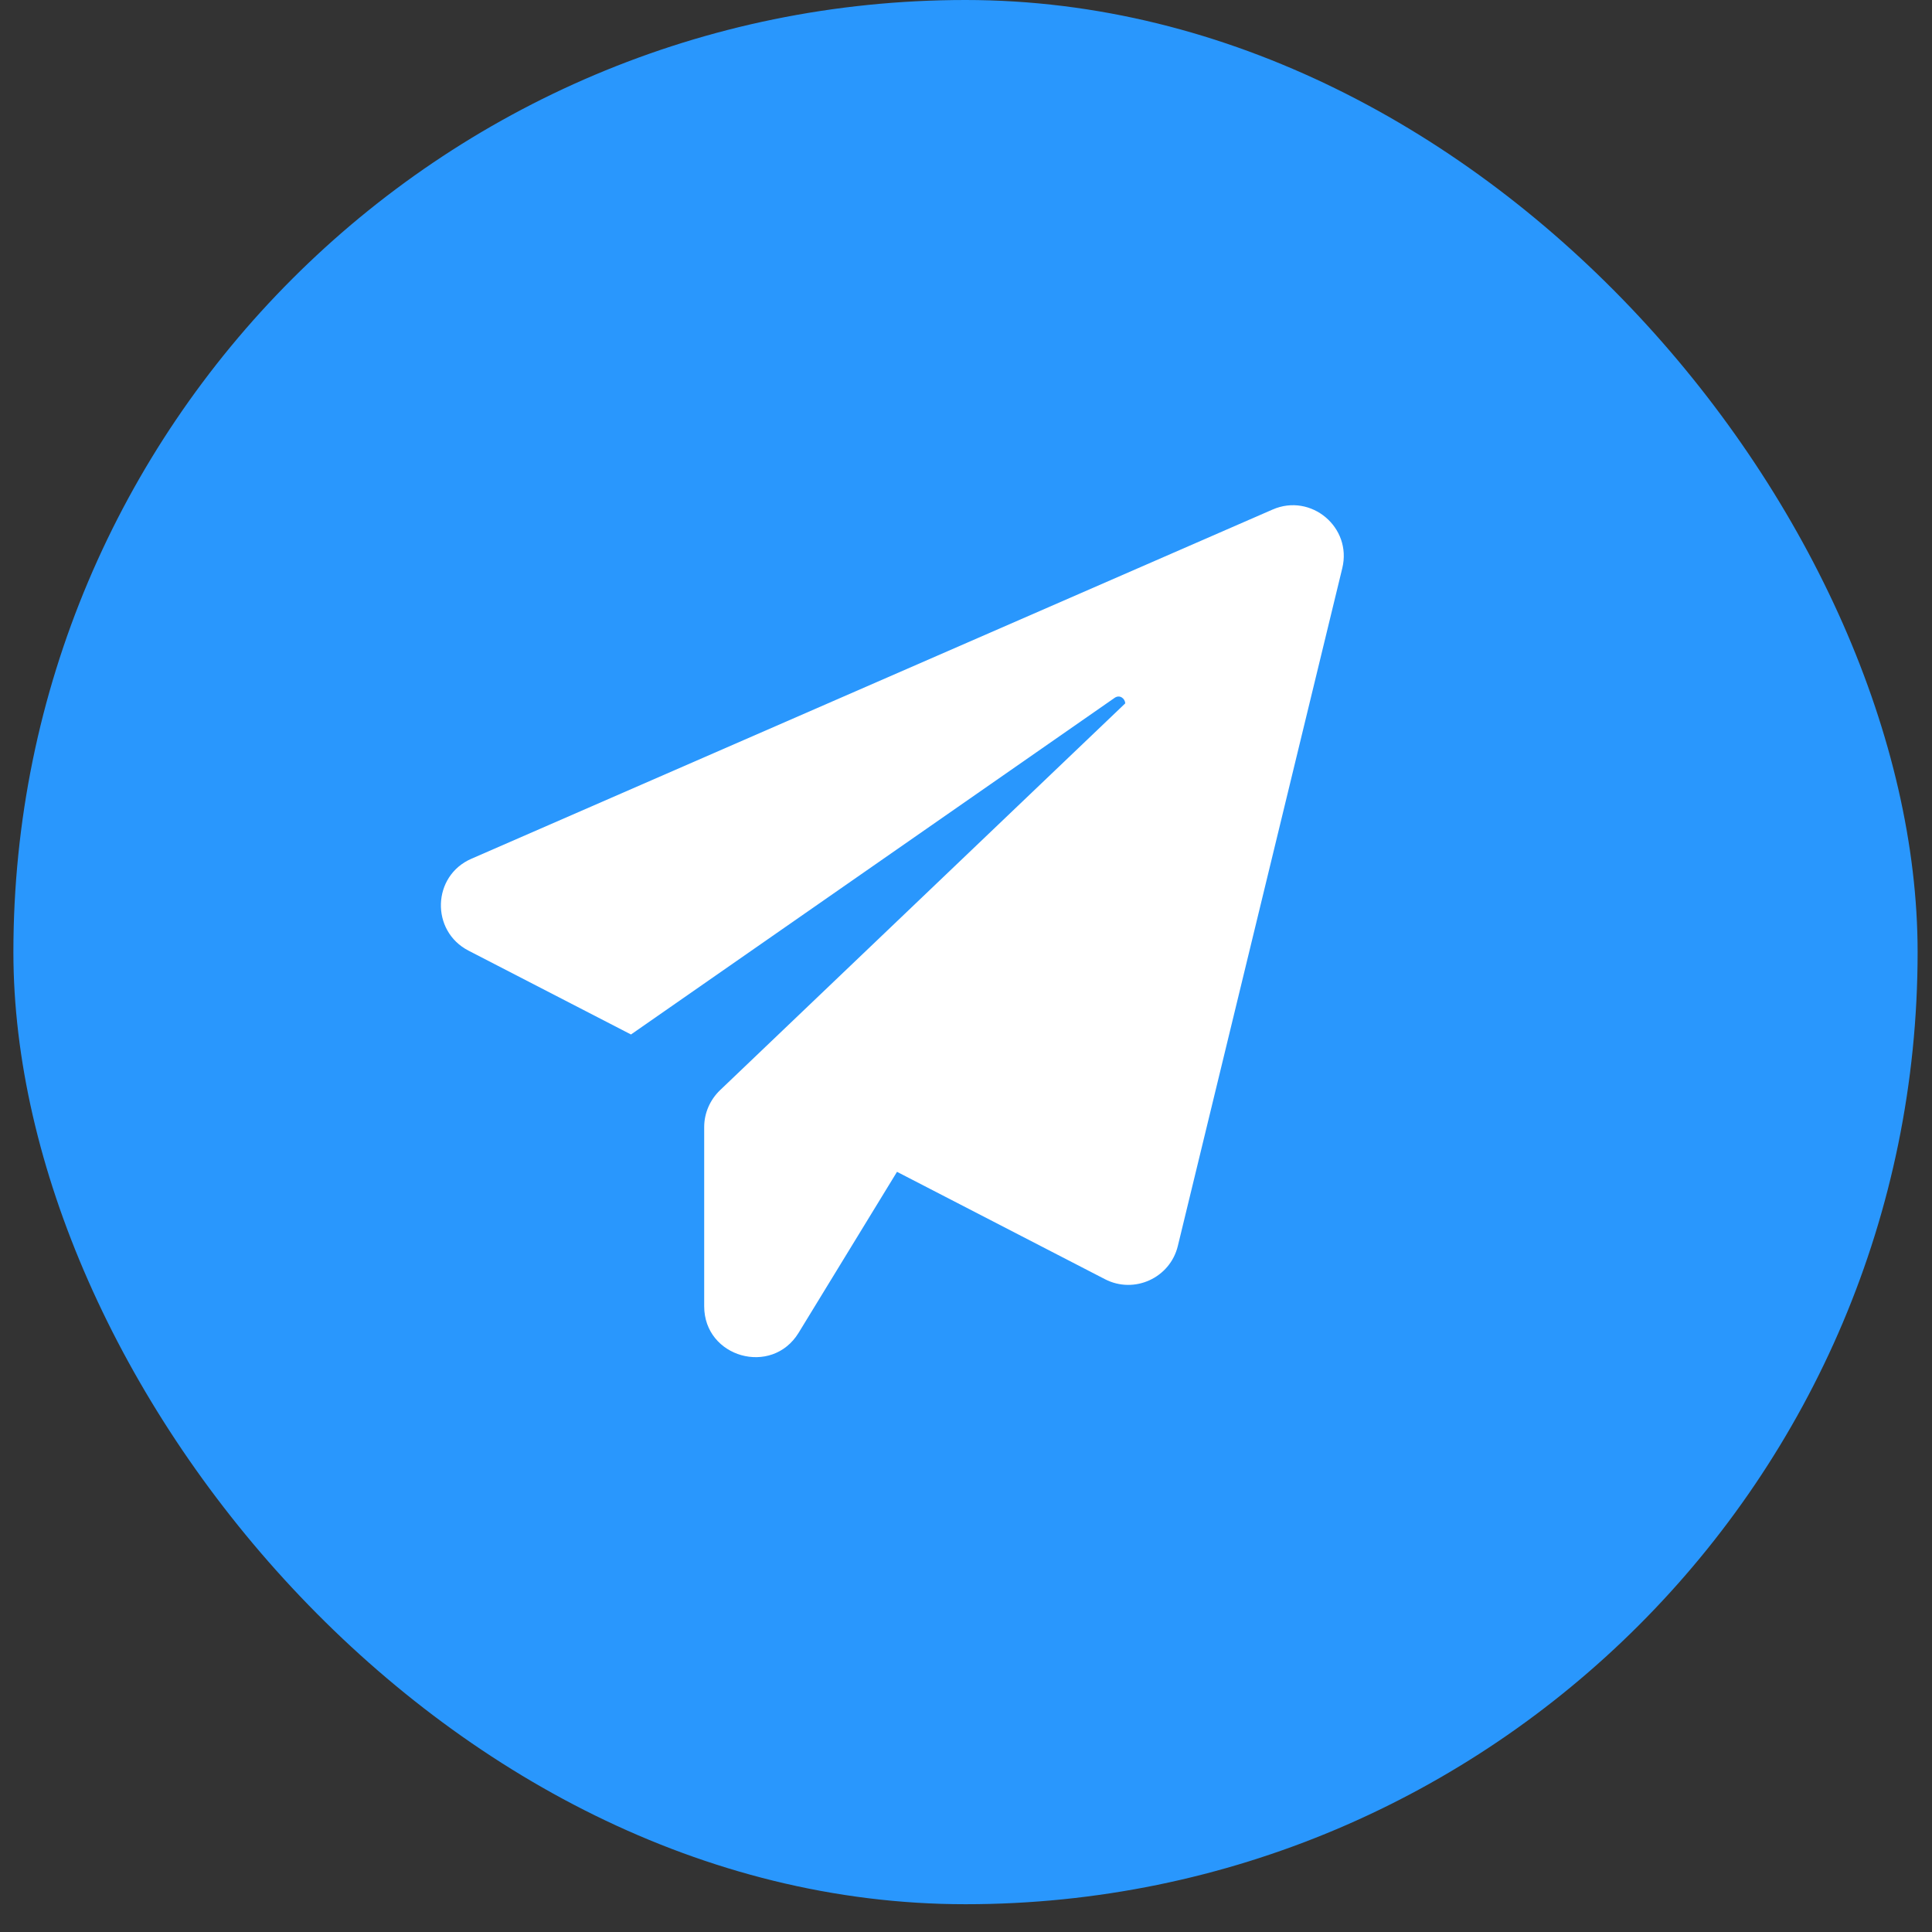
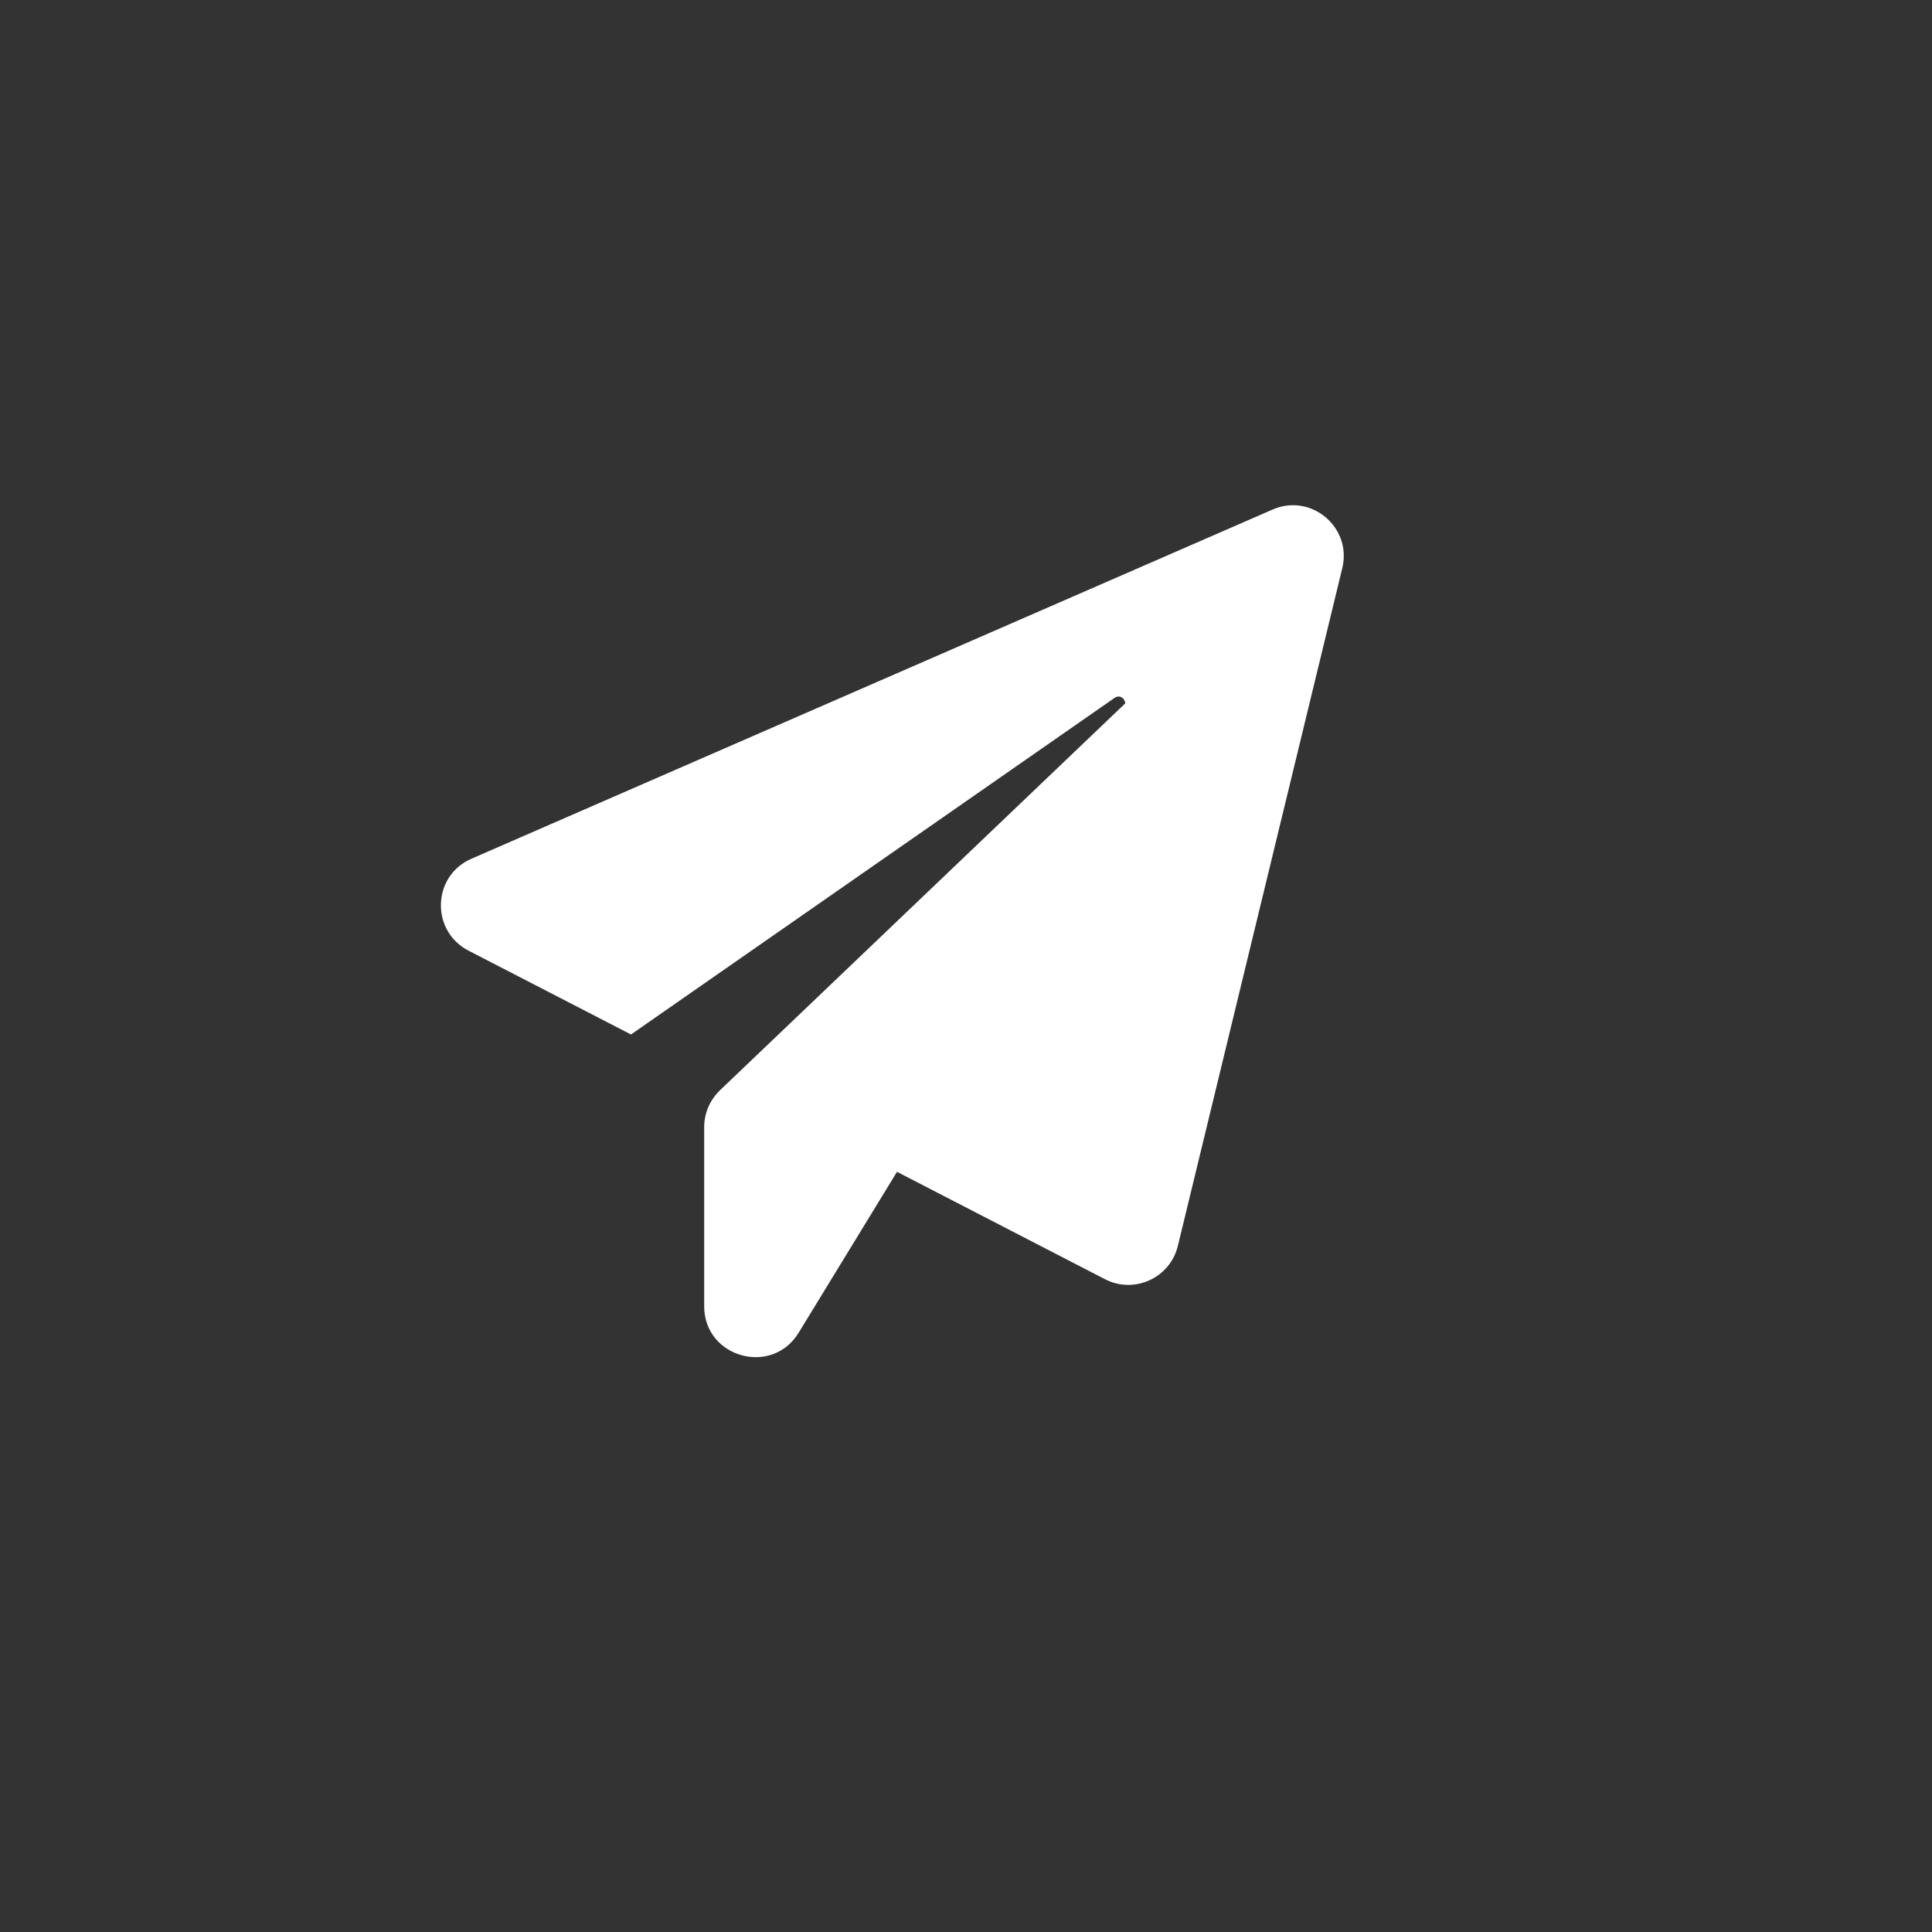
<svg xmlns="http://www.w3.org/2000/svg" width="45" height="45" viewBox="0 0 45 45" fill="none">
  <rect x="0" y="0" width="45" height="45" fill="#333333" stroke="none" />
-   <rect x="0.312" y="0" width="44.353" height="44.353" rx="22.177" fill="#2997FD" />
  <path d="M31.264 13.235L27.434 29.021C27.254 29.765 26.42 30.148 25.737 29.795L20.893 27.294L18.602 31.042C17.979 32.063 16.402 31.62 16.402 30.426V26.25C16.402 25.927 16.537 25.619 16.77 25.394L26.21 16.382C26.202 16.269 26.082 16.172 25.962 16.254L14.697 24.095L10.912 22.142C10.026 21.684 10.063 20.4 10.98 20.002L29.642 11.868C30.536 11.478 31.497 12.282 31.264 13.235Z" fill="white" />
</svg>